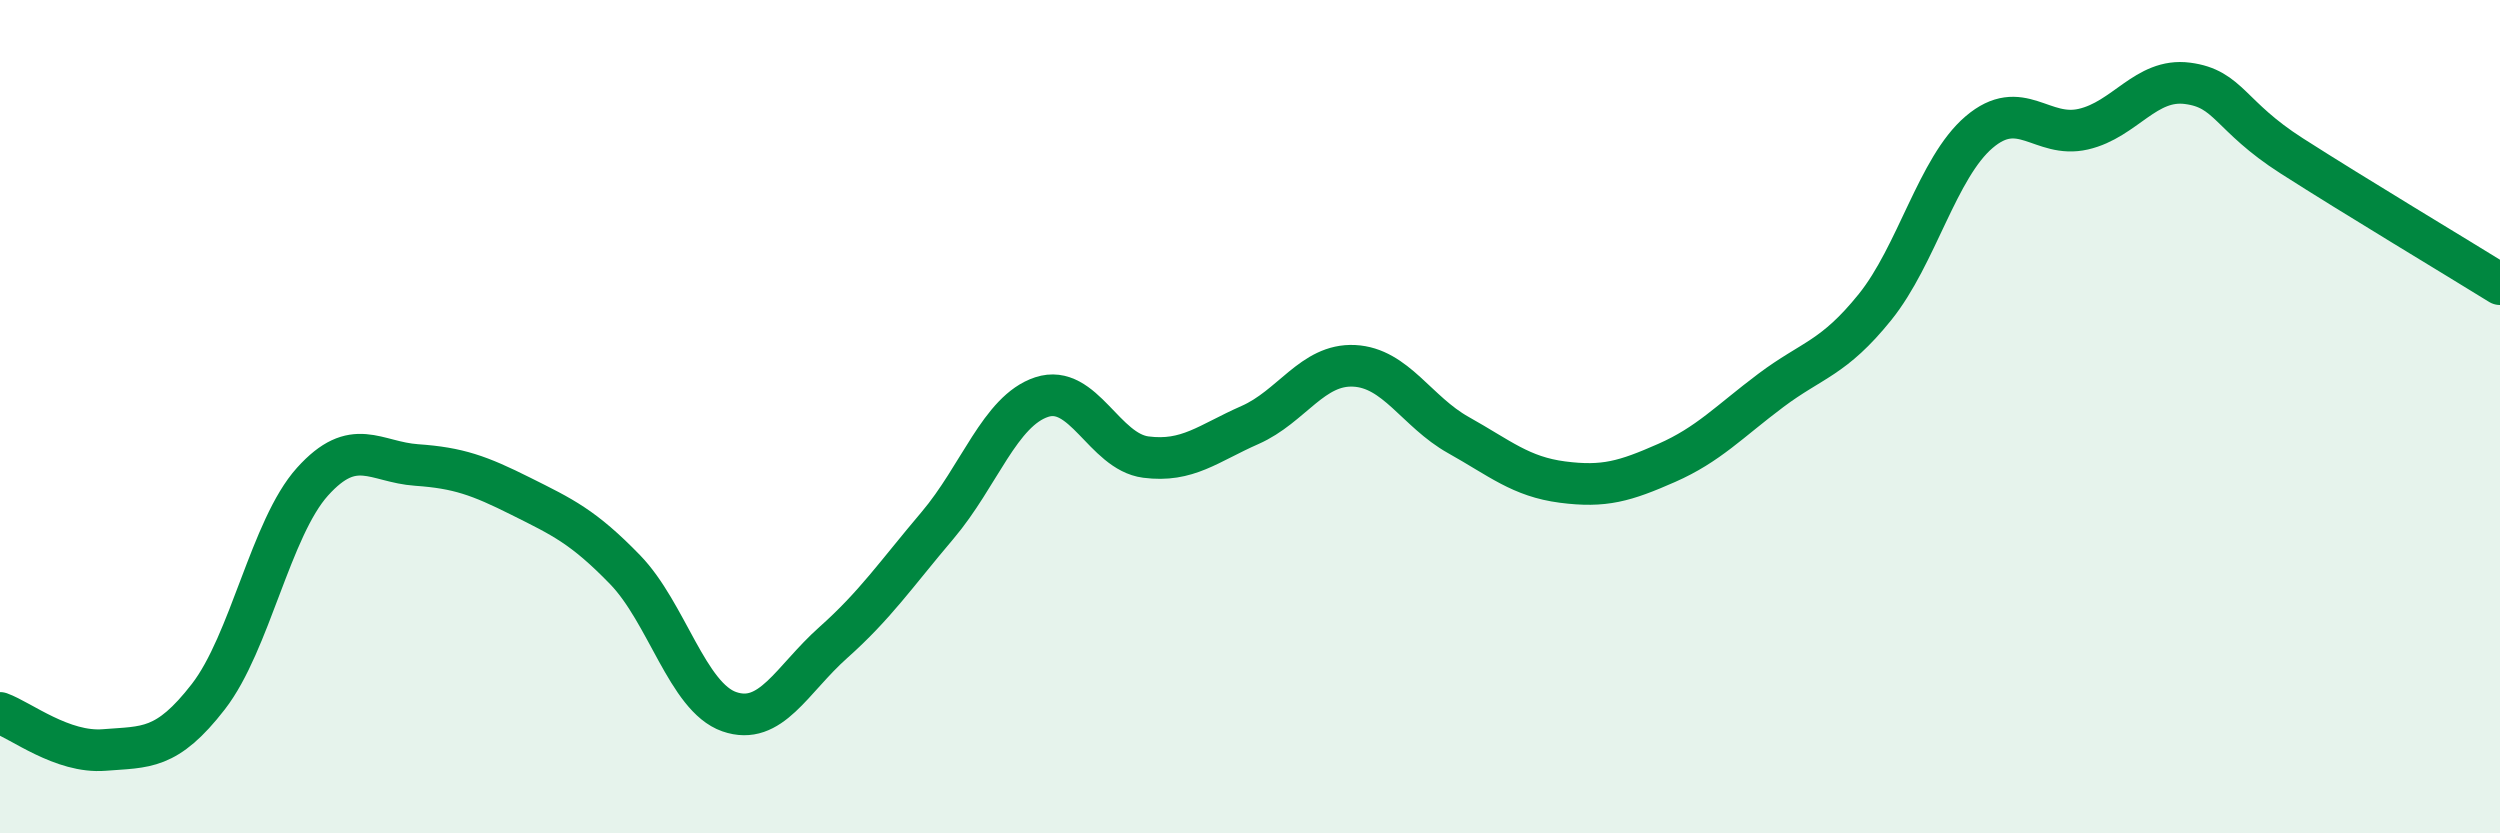
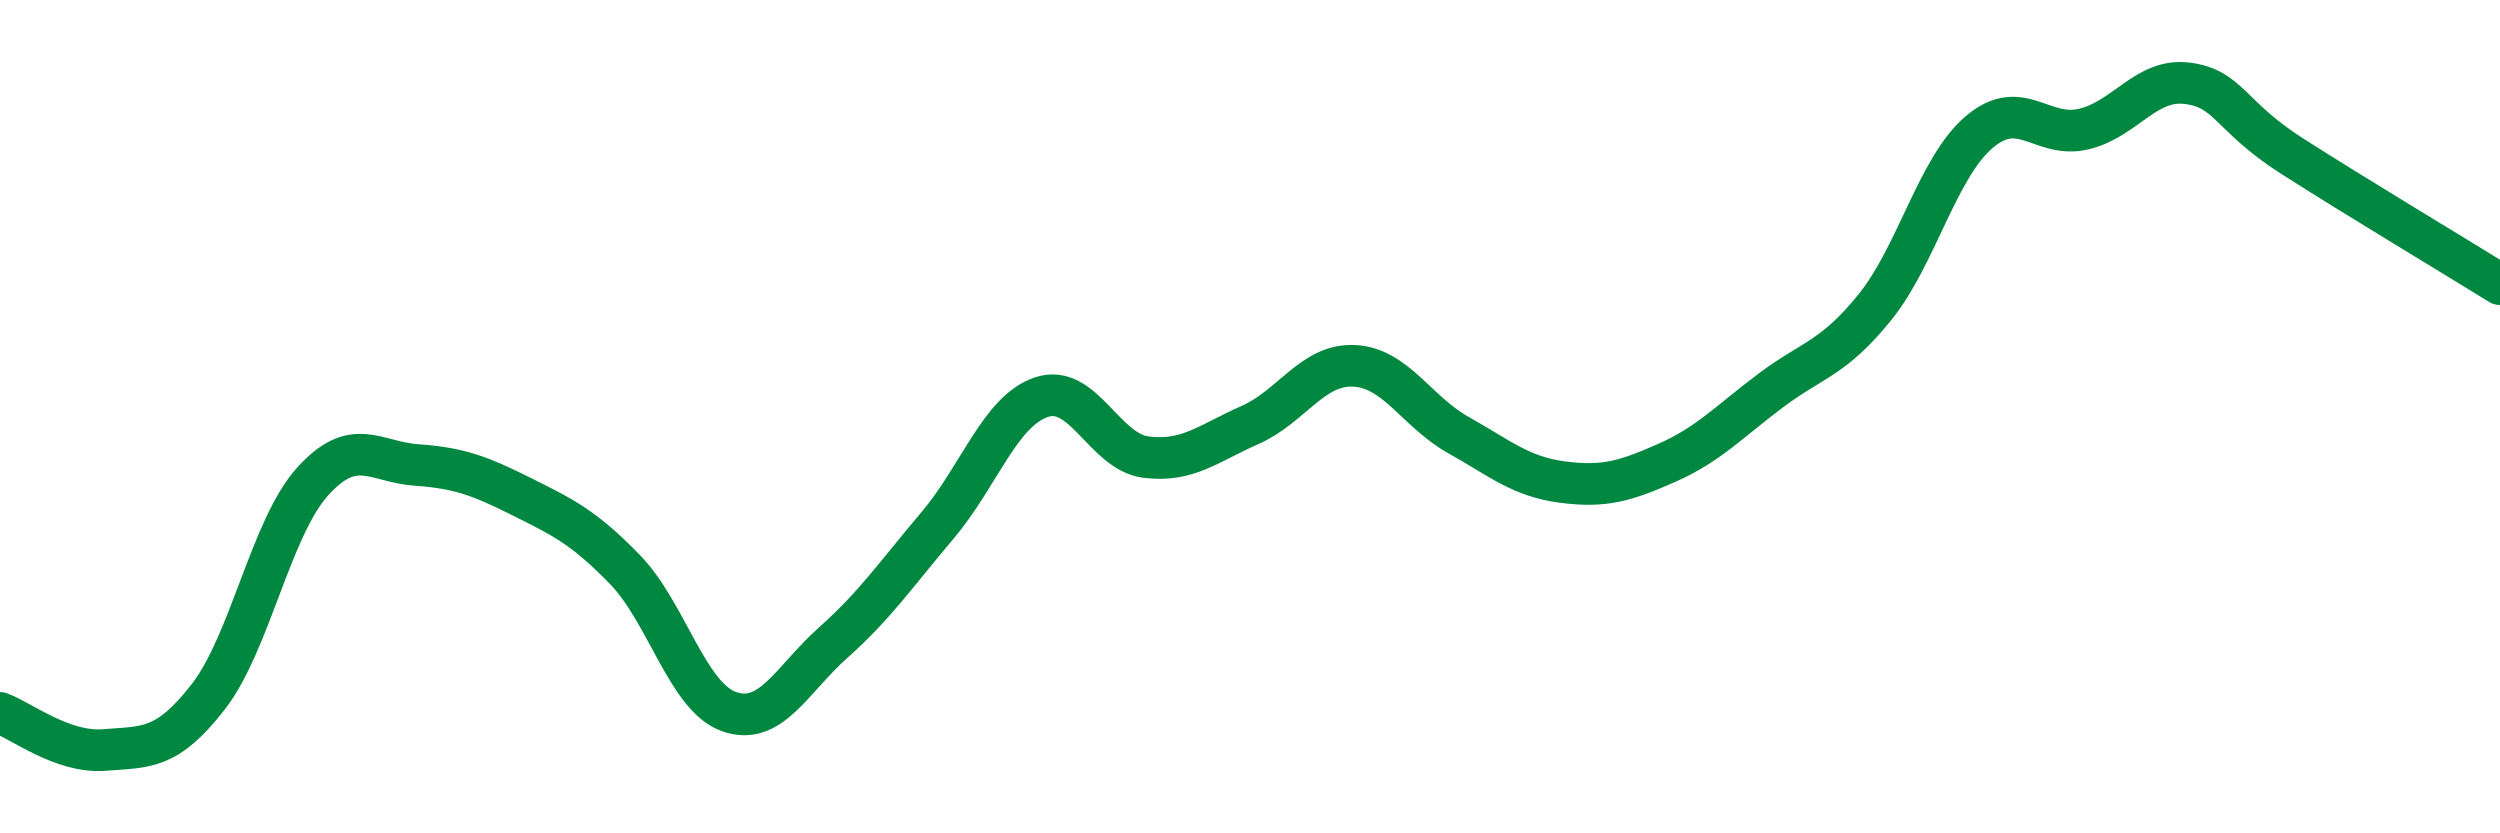
<svg xmlns="http://www.w3.org/2000/svg" width="60" height="20" viewBox="0 0 60 20">
-   <path d="M 0,17.11 C 0.5,17.29 1.5,18.08 2.5,18 C 3.5,17.92 4,18.01 5,16.72 C 6,15.43 6.5,12.67 7.5,11.56 C 8.5,10.45 9,11.09 10,11.16 C 11,11.23 11.5,11.41 12.5,11.91 C 13.5,12.41 14,12.64 15,13.67 C 16,14.7 16.5,16.73 17.5,17.08 C 18.5,17.43 19,16.31 20,15.42 C 21,14.53 21.5,13.79 22.5,12.61 C 23.5,11.43 24,9.86 25,9.53 C 26,9.2 26.5,10.84 27.5,10.97 C 28.5,11.1 29,10.64 30,10.2 C 31,9.76 31.5,8.73 32.5,8.78 C 33.5,8.83 34,9.88 35,10.44 C 36,11 36.5,11.44 37.5,11.57 C 38.5,11.7 39,11.55 40,11.11 C 41,10.67 41.5,10.12 42.5,9.37 C 43.5,8.62 44,8.61 45,7.37 C 46,6.13 46.5,4.02 47.5,3.17 C 48.5,2.32 49,3.33 50,3.1 C 51,2.87 51.5,1.87 52.5,2 C 53.5,2.13 53.5,2.78 55,3.74 C 56.5,4.7 59,6.2 60,6.82L60 20L0 20Z" fill="#008740" opacity="0.1" stroke-linecap="round" stroke-linejoin="round" />
  <path d="M 0,17.11 C 0.5,17.29 1.5,18.08 2.5,18 C 3.5,17.92 4,18.01 5,16.72 C 6,15.43 6.5,12.67 7.5,11.56 C 8.5,10.45 9,11.09 10,11.16 C 11,11.23 11.5,11.41 12.5,11.91 C 13.5,12.41 14,12.64 15,13.67 C 16,14.7 16.5,16.73 17.5,17.08 C 18.5,17.43 19,16.31 20,15.42 C 21,14.53 21.5,13.79 22.5,12.61 C 23.5,11.43 24,9.86 25,9.53 C 26,9.2 26.5,10.84 27.5,10.97 C 28.5,11.1 29,10.64 30,10.2 C 31,9.76 31.5,8.73 32.5,8.78 C 33.5,8.83 34,9.88 35,10.44 C 36,11 36.5,11.44 37.5,11.57 C 38.5,11.7 39,11.55 40,11.11 C 41,10.67 41.5,10.12 42.5,9.37 C 43.5,8.62 44,8.61 45,7.37 C 46,6.13 46.5,4.02 47.5,3.17 C 48.5,2.32 49,3.33 50,3.1 C 51,2.87 51.5,1.87 52.5,2 C 53.5,2.13 53.5,2.78 55,3.74 C 56.5,4.7 59,6.2 60,6.82" stroke="#008740" stroke-width="1" fill="none" stroke-linecap="round" stroke-linejoin="round" />
</svg>